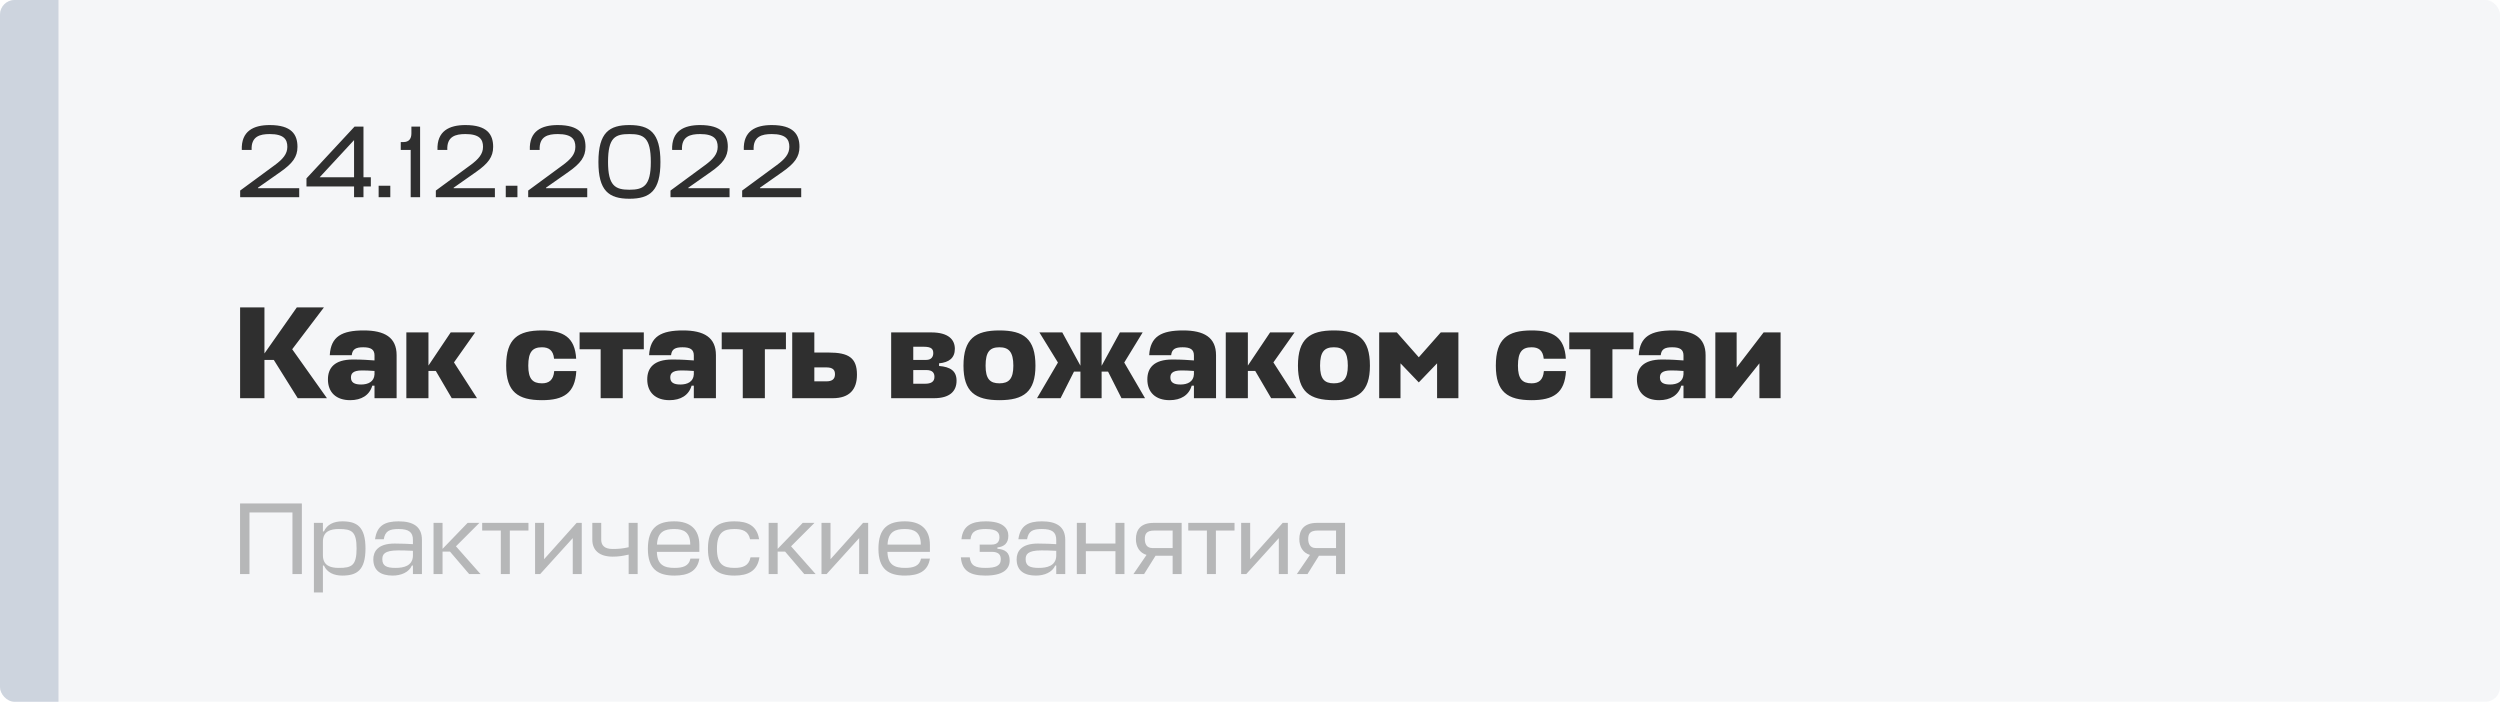
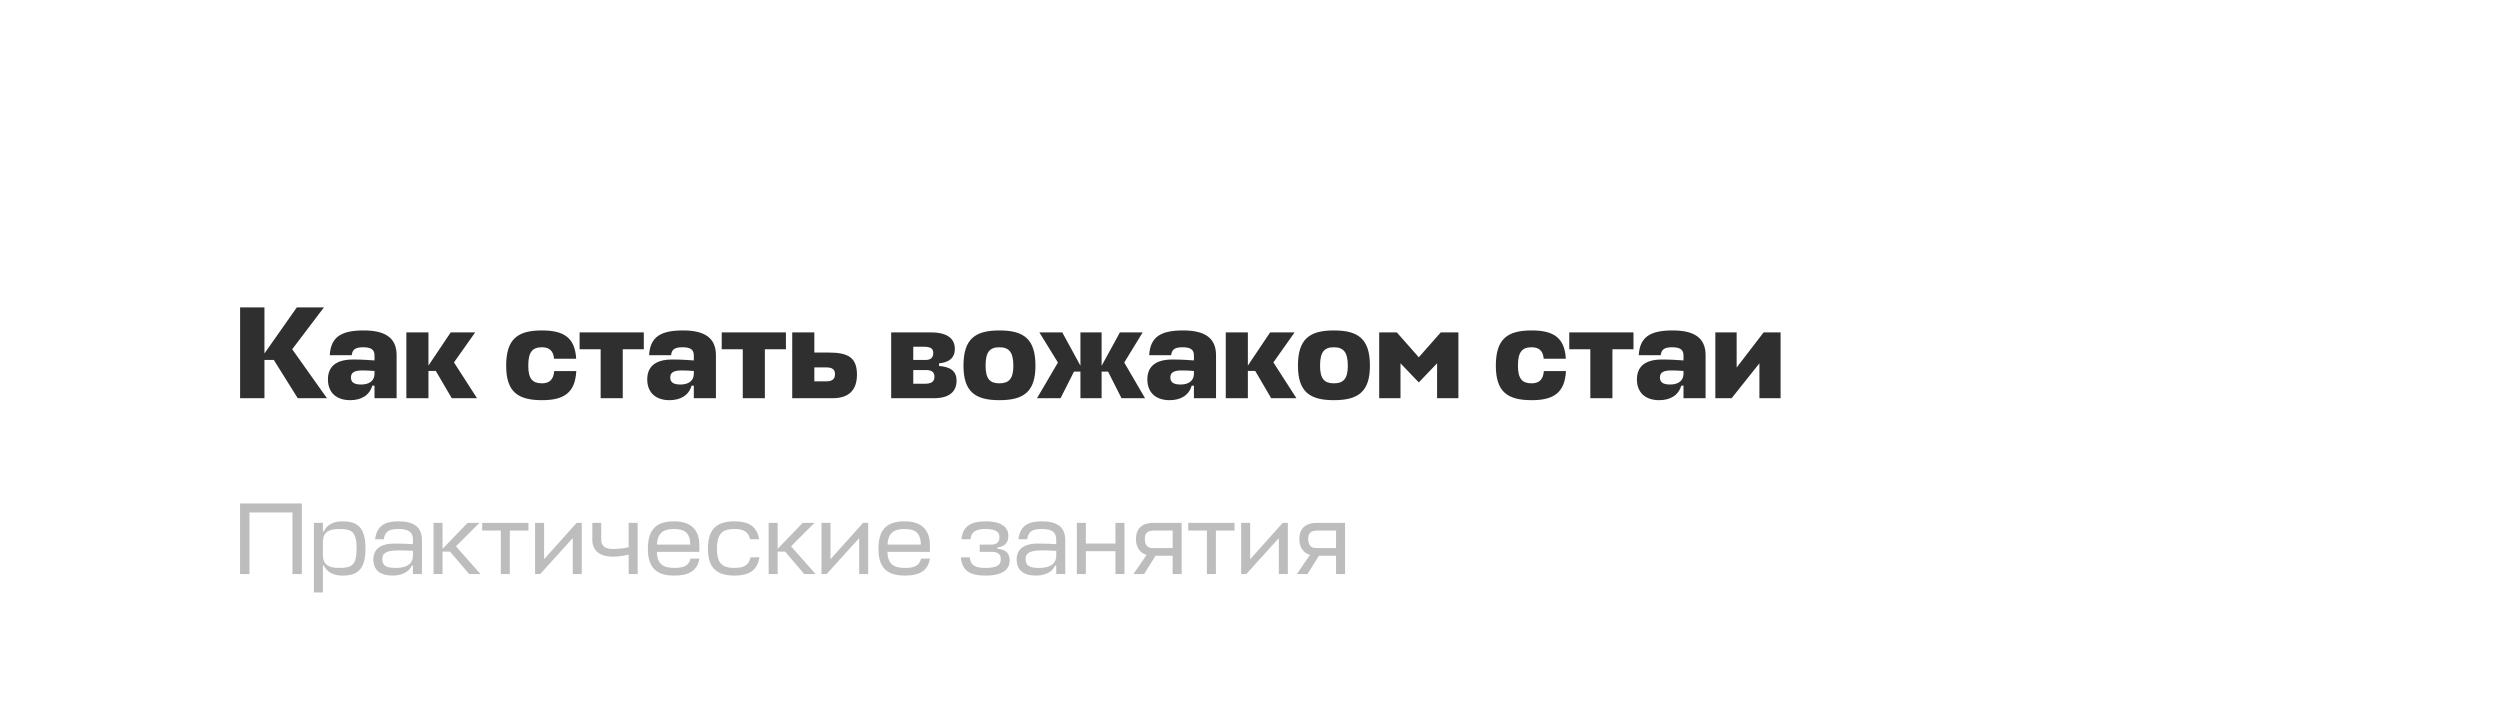
<svg xmlns="http://www.w3.org/2000/svg" width="1193" height="335" viewBox="0 0 1193 335" fill="none">
  <g clip-path="url(#clip0_596_1689)">
-     <rect width="1193" height="334.877" rx="6.976" fill="#CDD4DE" fill-opacity="0.2" />
-     <path d="M131.209 78.724L114.605 90.933V94.107H142.783V89.81H123.102V89.566L133.749 82.094C139.609 77.992 141.953 74.866 141.953 70.08C141.953 64.171 139.121 59.678 128.719 59.678C121.002 59.678 115.044 62.51 115.386 71.545H120.075C119.782 65.099 123.981 63.975 128.719 63.975C135.458 63.975 137.118 66.515 137.118 70.08C137.118 73.499 134.97 75.94 131.209 78.724ZM168.956 94.107H173.449V88.98H176.965V84.584H173.449V60.41H169.2L146.247 85.122V88.98H168.956V94.107ZM152.547 84.584L168.956 66.857V84.584H152.547ZM186.253 94.107V88.638H180.686V94.107H186.253ZM200.472 60.41H196.321V63.634C196.321 66.271 195.1 67.785 192.56 67.785H191.242V71.545H195.979V94.107H200.472V60.41ZM224.589 78.724L207.985 90.933V94.107H236.164V89.81H216.483V89.566L227.129 82.094C232.989 77.992 235.333 74.866 235.333 70.08C235.333 64.171 232.501 59.678 222.099 59.678C214.383 59.678 208.425 62.51 208.766 71.545H213.455C213.162 65.099 217.362 63.975 222.099 63.975C228.838 63.975 230.499 66.515 230.499 70.08C230.499 73.499 228.35 75.94 224.589 78.724ZM246.917 94.107V88.638H241.35V94.107H246.917ZM268.657 78.724L252.052 90.933V94.107H280.231V89.81H260.55V89.566L271.196 82.094C277.056 77.992 279.401 74.866 279.401 70.08C279.401 64.171 276.568 59.678 266.166 59.678C258.45 59.678 252.492 62.51 252.834 71.545H257.522C257.229 65.099 261.429 63.975 266.166 63.975C272.905 63.975 274.566 66.515 274.566 70.08C274.566 73.499 272.417 75.94 268.657 78.724ZM300.361 63.975C307.1 63.975 310.568 65.489 310.568 77.308C310.568 88.687 307.1 90.542 300.361 90.542C293.621 90.542 290.154 88.687 290.154 77.308C290.154 65.489 293.621 63.975 300.361 63.975ZM300.361 94.84C310.323 94.84 315.158 90.933 315.158 77.308C315.158 63.145 309.884 59.678 300.361 59.678C290.838 59.678 285.563 63.145 285.563 77.308C285.563 90.933 290.398 94.84 300.361 94.84ZM336.569 78.724L319.965 90.933V94.107H348.144V89.81H328.463V89.566L339.109 82.094C344.969 77.992 347.313 74.866 347.313 70.08C347.313 64.171 344.481 59.678 334.079 59.678C326.363 59.678 320.405 62.51 320.746 71.545H325.435C325.142 65.099 329.342 63.975 334.079 63.975C340.818 63.975 342.479 66.515 342.479 70.08C342.479 73.499 340.33 75.94 336.569 78.724ZM370.764 78.724L354.16 90.933V94.107H382.339V89.81H362.658V89.566L373.304 82.094C379.164 77.992 381.508 74.866 381.508 70.08C381.508 64.171 378.676 59.678 368.274 59.678C360.558 59.678 354.6 62.51 354.941 71.545H359.63C359.337 65.099 363.537 63.975 368.274 63.975C375.013 63.975 376.674 66.515 376.674 70.08C376.674 73.499 374.525 75.94 370.764 78.724Z" fill="#2F2F2F" />
    <path d="M156.018 190.02L139.442 166.662L154.574 146.695H141.639L126.193 168.671V146.695H114.577V190.02H126.193V171.748H130.651L142.079 190.02H156.018ZM167.1 190.962C172.5 190.962 176.33 188.576 177.649 184.055H178.716V190.02H189.265V169.488C189.265 161.011 183.551 157.683 173.568 157.683C163.145 157.683 157.87 160.571 157.368 169.488H167.854C168.168 166.536 169.926 165.72 173.317 165.72C177.021 165.72 178.716 166.788 178.716 169.613V171.999C175.64 171.811 173.379 171.56 168.419 171.56C159.566 171.56 156.489 175.641 156.489 181.041C156.489 187.32 160.507 190.962 167.1 190.962ZM172.312 183.49C169.172 183.49 167.477 182.548 167.477 180.162C167.477 178.529 168.105 176.771 172.751 176.771C174.384 176.771 176.33 176.834 178.716 177.022V178.655C178.528 182.171 175.64 183.49 172.312 183.49ZM226.749 158.625H215.071L204.459 174.448V158.625H193.91V190.02H204.459V177.022H207.975L215.573 190.02H227.628L216.64 172.941L226.749 158.625ZM264.461 177.085C264.147 181.418 261.886 182.925 258.621 182.925C254.163 182.925 252.091 180.79 252.091 174.511C252.091 167.855 254.163 165.72 258.621 165.72C261.761 165.72 264.021 167.039 264.398 171.183H274.947C274.382 160.948 268.856 157.683 258.621 157.683C247.131 157.683 241.543 161.639 241.543 174.511C241.543 187.006 247.131 190.962 258.621 190.962C268.919 190.962 274.444 187.634 275.009 177.085H264.461ZM276.584 158.625V166.662H286.63V190.02H297.179V166.662H307.225V158.625H276.584ZM319.475 190.962C324.875 190.962 328.705 188.576 330.024 184.055H331.091V190.02H341.64V169.488C341.64 161.011 335.926 157.683 325.942 157.683C315.519 157.683 310.245 160.571 309.743 169.488H320.229C320.543 166.536 322.301 165.72 325.691 165.72C329.396 165.72 331.091 166.788 331.091 169.613V171.999C328.015 171.811 325.754 171.56 320.794 171.56C311.94 171.56 308.864 175.641 308.864 181.041C308.864 187.32 312.882 190.962 319.475 190.962ZM324.687 183.49C321.547 183.49 319.852 182.548 319.852 180.162C319.852 178.529 320.48 176.771 325.126 176.771C326.759 176.771 328.705 176.834 331.091 177.022V178.655C330.903 182.171 328.015 183.49 324.687 183.49ZM344.402 158.625V166.662H354.448V190.02H364.997V166.662H375.043V158.625H344.402ZM395.441 168.232H388.597V158.625H378.048V190.02H397.387C405.361 190.02 408.94 185.876 408.94 178.78C408.94 170.743 404.922 168.232 395.441 168.232ZM394.373 175.327C397.575 175.327 398.454 176.646 398.454 178.592C398.454 180.978 397.01 181.983 394.31 181.983H388.597V175.327H394.373ZM425.263 190.02H445.732C453.141 190.02 456.469 186.755 456.469 181.669C456.469 176.96 453.455 175.076 448.118 174.636V173.381C452.827 172.941 455.653 170.869 455.653 166.474C455.653 162.141 452.702 158.625 444.351 158.625H425.263V190.02ZM441.965 176.583C445.104 176.583 445.92 178.027 445.92 179.848C445.92 182.297 444.099 183.113 441.462 183.113H435.811V176.583H441.965ZM440.897 165.469C444.665 165.469 445.355 166.725 445.355 168.546C445.355 170.178 444.476 171.748 442.027 171.748H435.811V165.469H440.897ZM476.914 182.925C472.393 182.925 470.321 180.79 470.321 174.511C470.321 167.855 472.393 165.72 476.914 165.72C481.372 165.72 483.57 167.918 483.57 174.511C483.57 180.79 481.435 182.925 476.914 182.925ZM476.914 157.683C465.424 157.683 459.773 161.639 459.773 174.511C459.773 187.006 465.424 190.962 476.914 190.962C488.468 190.962 494.119 187.006 494.119 174.511C494.119 161.639 488.468 157.683 476.914 157.683ZM506.918 158.625H495.993L504.846 173.004L494.862 190.02H506.102L512.506 177.336H515.583V190.02H525.692V177.336H528.769L535.173 190.02H546.412L536.492 173.004L545.282 158.625H534.42L525.692 174.574V158.625H515.583V174.511L506.918 158.625ZM558.124 190.962C563.524 190.962 567.354 188.576 568.673 184.055H569.74V190.02H580.289V169.488C580.289 161.011 574.575 157.683 564.591 157.683C554.168 157.683 548.894 160.571 548.392 169.488H558.878C559.192 166.536 560.95 165.72 564.34 165.72C568.045 165.72 569.74 166.788 569.74 169.613V171.999C566.663 171.811 564.403 171.56 559.443 171.56C550.589 171.56 547.513 175.641 547.513 181.041C547.513 187.32 551.531 190.962 558.124 190.962ZM563.336 183.49C560.196 183.49 558.501 182.548 558.501 180.162C558.501 178.529 559.129 176.771 563.775 176.771C565.408 176.771 567.354 176.834 569.74 177.022V178.655C569.552 182.171 566.663 183.49 563.336 183.49ZM617.773 158.625H606.094L595.483 174.448V158.625H584.934V190.02H595.483V177.022H598.999L606.597 190.02H618.652L607.664 172.941L617.773 158.625ZM636.525 182.925C632.004 182.925 629.932 180.79 629.932 174.511C629.932 167.855 632.004 165.72 636.525 165.72C640.983 165.72 643.18 167.918 643.18 174.511C643.18 180.79 641.045 182.925 636.525 182.925ZM636.525 157.683C625.034 157.683 619.383 161.639 619.383 174.511C619.383 187.006 625.034 190.962 636.525 190.962C648.078 190.962 653.729 187.006 653.729 174.511C653.729 161.639 648.078 157.683 636.525 157.683ZM677.047 182.485L685.775 173.381V190.02H695.947V158.625H687.533L677.047 170.492L666.562 158.625H658.148V190.02H668.32V173.381L677.047 182.485ZM736.731 177.085C736.417 181.418 734.156 182.925 730.891 182.925C726.433 182.925 724.361 180.79 724.361 174.511C724.361 167.855 726.433 165.72 730.891 165.72C734.031 165.72 736.291 167.039 736.668 171.183H747.217C746.651 160.948 741.126 157.683 730.891 157.683C719.401 157.683 713.813 161.639 713.813 174.511C713.813 187.006 719.401 190.962 730.891 190.962C741.189 190.962 746.714 187.634 747.279 177.085H736.731ZM748.854 158.625V166.662H758.9V190.02H769.449V166.662H779.495V158.625H748.854ZM791.745 190.962C797.145 190.962 800.975 188.576 802.294 184.055H803.361V190.02H813.91V169.488C813.91 161.011 808.196 157.683 798.212 157.683C787.789 157.683 782.515 160.571 782.013 169.488H792.499C792.812 166.536 794.571 165.72 797.961 165.72C801.666 165.72 803.361 166.788 803.361 169.613V171.999C800.284 171.811 798.024 171.56 793.064 171.56C784.21 171.56 781.134 175.641 781.134 181.041C781.134 187.32 785.152 190.962 791.745 190.962ZM796.957 183.49C793.817 183.49 792.122 182.548 792.122 180.162C792.122 178.529 792.75 176.771 797.396 176.771C799.029 176.771 800.975 176.834 803.361 177.022V178.655C803.173 182.171 800.284 183.49 796.957 183.49ZM849.699 190.02V158.625H841.599L828.727 175.39V158.625H818.555V190.02H826.341L839.59 173.381V190.02H849.699Z" fill="#2F2F2F" />
    <path d="M144.053 240.238H114.556V273.935H119.049V244.535H139.56V273.935H144.053V240.238ZM163.326 274.667C170.309 274.667 174.411 272.128 174.411 261.726C174.411 251.324 170.309 248.784 163.326 248.784C159.272 248.784 156.049 250.298 154.584 253.57H154.095V249.517H149.798V282.725H154.095V269.881H154.584C156.049 273.153 159.272 274.667 163.326 274.667ZM161.714 252.447C167.818 252.447 170.163 253.57 170.163 261.726C170.163 269.881 167.818 271.005 161.714 271.005C157.856 271.005 154.095 270.028 154.095 264.998V258.454C154.095 253.424 157.856 252.447 161.714 252.447ZM187.329 274.667C191.383 274.667 195.094 273.153 196.559 269.881H197.048V273.935H201.345V257.623C201.345 251.324 197.194 248.784 190.211 248.784C183.569 248.784 179.857 250.884 178.978 257.33H183.129C183.813 253.375 185.864 252.447 190.211 252.447C195.094 252.447 197.048 253.961 197.048 257.623V259.675C194.069 259.528 192.262 259.382 188.306 259.382C180.004 259.382 178.148 263.484 178.148 266.902C178.148 272.518 182.006 274.667 187.329 274.667ZM188.746 271.005C184.448 271.005 182.446 270.028 182.446 266.853C182.446 264.656 183.276 262.654 189.966 262.654C191.92 262.654 194.313 262.702 197.048 262.849V265.388C196.804 270.077 192.604 271.005 188.746 271.005ZM228.763 249.517H223.147L211.182 261.921V249.517H206.885V273.935H211.182V263.24H214.747L223.88 273.935H229.301L217.58 260.7L228.763 249.517ZM230.1 249.517V253.179H238.988V273.935H243.286V253.179H252.174V249.517H230.1ZM277.609 273.935V249.517H275.167L259.637 266.853V249.517H255.339V273.935H257.781L273.311 256.793V273.935H277.609ZM282.652 257.526C282.652 262.556 285.973 265.633 292.419 265.633C295.252 265.633 297.4 265.242 299.989 264.656V273.935H304.286V249.517H299.989V261.14C297.254 261.775 295.105 261.97 292.37 261.97C288.561 261.97 286.901 260.358 286.901 257.526V249.517H282.652V257.526ZM333.73 260.065C333.73 252.447 329.237 248.784 321.765 248.784C313.951 248.784 309.165 251.861 309.165 261.872C309.165 271.591 313.951 274.667 321.862 274.667C328.309 274.667 332.802 272.616 333.73 266.56H329.481C328.797 270.174 325.769 271.005 321.862 271.005C316.881 271.005 313.609 269.539 313.463 263.337H333.73V260.065ZM321.765 252.447C326.307 252.447 329.383 254.01 329.383 259.87H313.511C313.804 253.668 317.223 252.447 321.765 252.447ZM358.144 265.974C357.362 270.028 354.432 271.005 350.525 271.005C345.3 271.005 342.125 269.442 342.125 261.872C342.125 254.01 345.3 252.447 350.525 252.447C354.237 252.447 357.118 253.375 357.948 257.33H362.246C361.22 250.884 356.825 248.784 350.525 248.784C342.614 248.784 337.828 251.861 337.828 261.872C337.828 271.591 342.614 274.667 350.525 274.667C356.972 274.667 361.416 272.47 362.392 265.974H358.144ZM388.674 249.517H383.057L371.092 261.921V249.517H366.795V273.935H371.092V263.24H374.658L383.79 273.935H389.211L377.49 260.7L388.674 249.517ZM414.293 273.935V249.517H411.851L396.321 266.853V249.517H392.024V273.935H394.466L409.995 256.793V273.935H414.293ZM443.754 260.065C443.754 252.447 439.261 248.784 431.789 248.784C423.976 248.784 419.19 251.861 419.19 261.872C419.19 271.591 423.976 274.667 431.887 274.667C438.333 274.667 442.826 272.616 443.754 266.56H439.506C438.822 270.174 435.794 271.005 431.887 271.005C426.906 271.005 423.634 269.539 423.487 263.337H443.754V260.065ZM431.789 252.447C436.331 252.447 439.408 254.01 439.408 259.87H423.536C423.829 253.668 427.248 252.447 431.789 252.447ZM470.389 252.447C475.858 252.447 476.933 254.205 476.933 256.403C476.933 258.258 476.054 259.87 473.27 259.87H467.507V263.337H473.221C476.689 263.337 477.568 264.851 477.568 266.902C477.568 270.077 475.028 271.005 470.291 271.005C465.603 271.005 463.21 270.028 462.77 265.974H458.522C459.059 272.47 463.014 274.667 470.291 274.667C478.544 274.667 481.816 271.688 481.816 267.44C481.816 263.728 479.716 262.165 475.956 261.872V261.237C479.228 260.895 481.182 259.186 481.182 255.67C481.182 252.007 478.447 248.784 470.389 248.784C463.649 248.784 459.401 250.884 458.815 257.33H463.112C463.503 253.375 466.238 252.447 470.389 252.447ZM494.32 274.667C498.374 274.667 502.085 273.153 503.55 269.881H504.039V273.935H508.336V257.623C508.336 251.324 504.185 248.784 497.202 248.784C490.56 248.784 486.848 250.884 485.969 257.33H490.12C490.804 253.375 492.855 252.447 497.202 252.447C502.085 252.447 504.039 253.961 504.039 257.623V259.675C501.06 259.528 499.253 259.382 495.297 259.382C486.995 259.382 485.139 263.484 485.139 266.902C485.139 272.518 488.997 274.667 494.32 274.667ZM495.737 271.005C491.439 271.005 489.437 270.028 489.437 266.853C489.437 264.656 490.267 262.654 496.958 262.654C498.911 262.654 501.304 262.702 504.039 262.849V265.388C503.795 270.077 499.595 271.005 495.737 271.005ZM518.173 249.517H513.876V273.935H518.173V263.044H532.287V273.935H536.585V249.517H532.287V259.382H518.173V249.517ZM559.589 273.935H563.887V249.517H550.506C544.255 249.517 542.057 252.935 542.057 257.233C542.057 260.895 543.766 263.826 547.136 264.802L540.885 273.935H545.964L551.434 265.193H559.589V273.935ZM546.306 257.233C546.306 254.84 547.038 253.179 550.848 253.179H559.589V261.53H549.969C547.185 261.53 546.306 259.528 546.306 257.233ZM567.041 249.517V253.179H575.93V273.935H580.227V253.179H589.115V249.517H567.041ZM614.55 273.935V249.517H612.108L596.579 266.853V249.517H592.281V273.935H594.723L610.253 256.793V273.935H614.55ZM637.565 273.935H641.863V249.517H628.482C622.231 249.517 620.033 252.935 620.033 257.233C620.033 260.895 621.742 263.826 625.112 264.802L618.861 273.935H623.94L629.409 265.193H637.565V273.935ZM624.282 257.233C624.282 254.84 625.014 253.179 628.823 253.179H637.565V261.53H627.944C625.161 261.53 624.282 259.528 624.282 257.233Z" fill="#222222" fill-opacity="0.3" />
-     <rect width="27.906" height="334.877" fill="#CDD4DE" />
  </g>
  <defs>
    <clipPath id="clip0_596_1689">
      <rect width="1193" height="334.877" rx="6.976" fill="white" />
    </clipPath>
  </defs>
</svg>